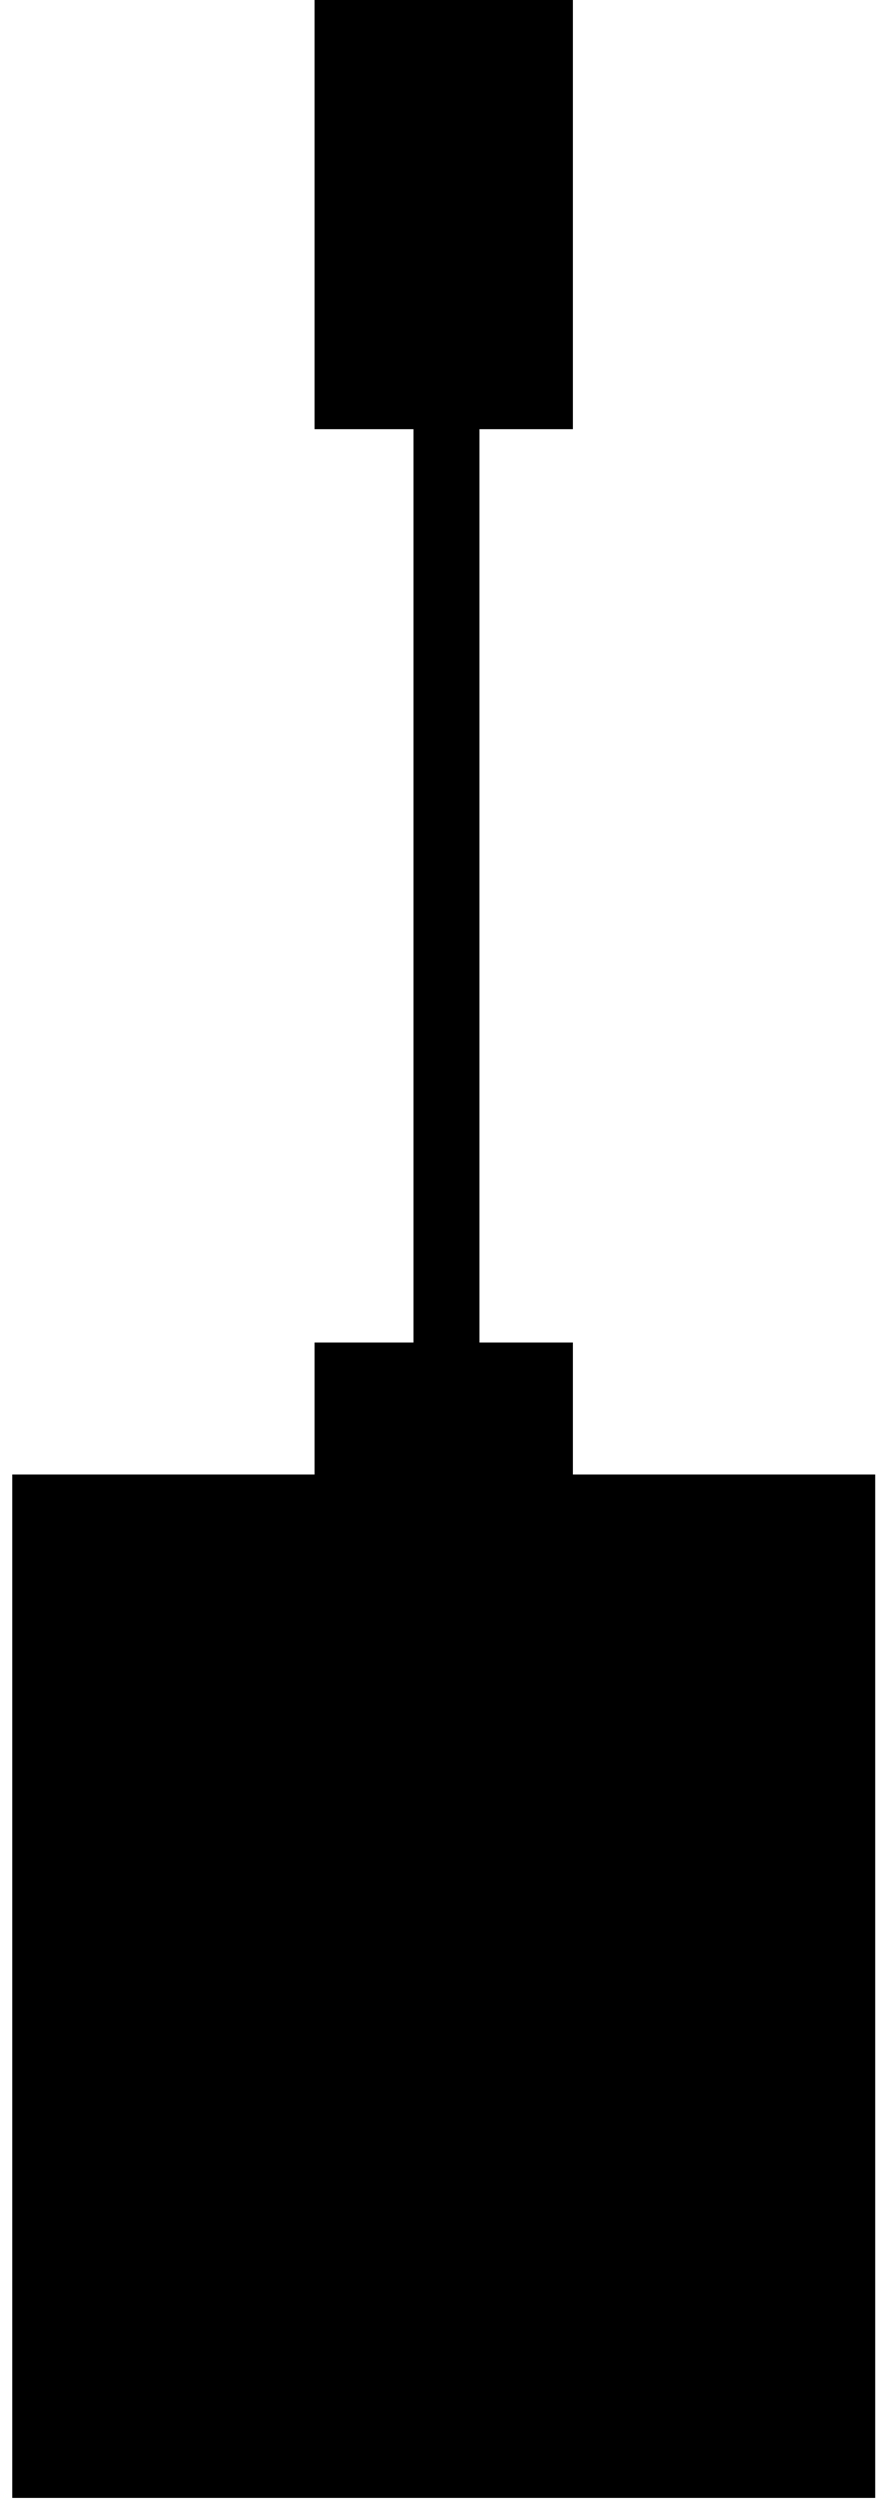
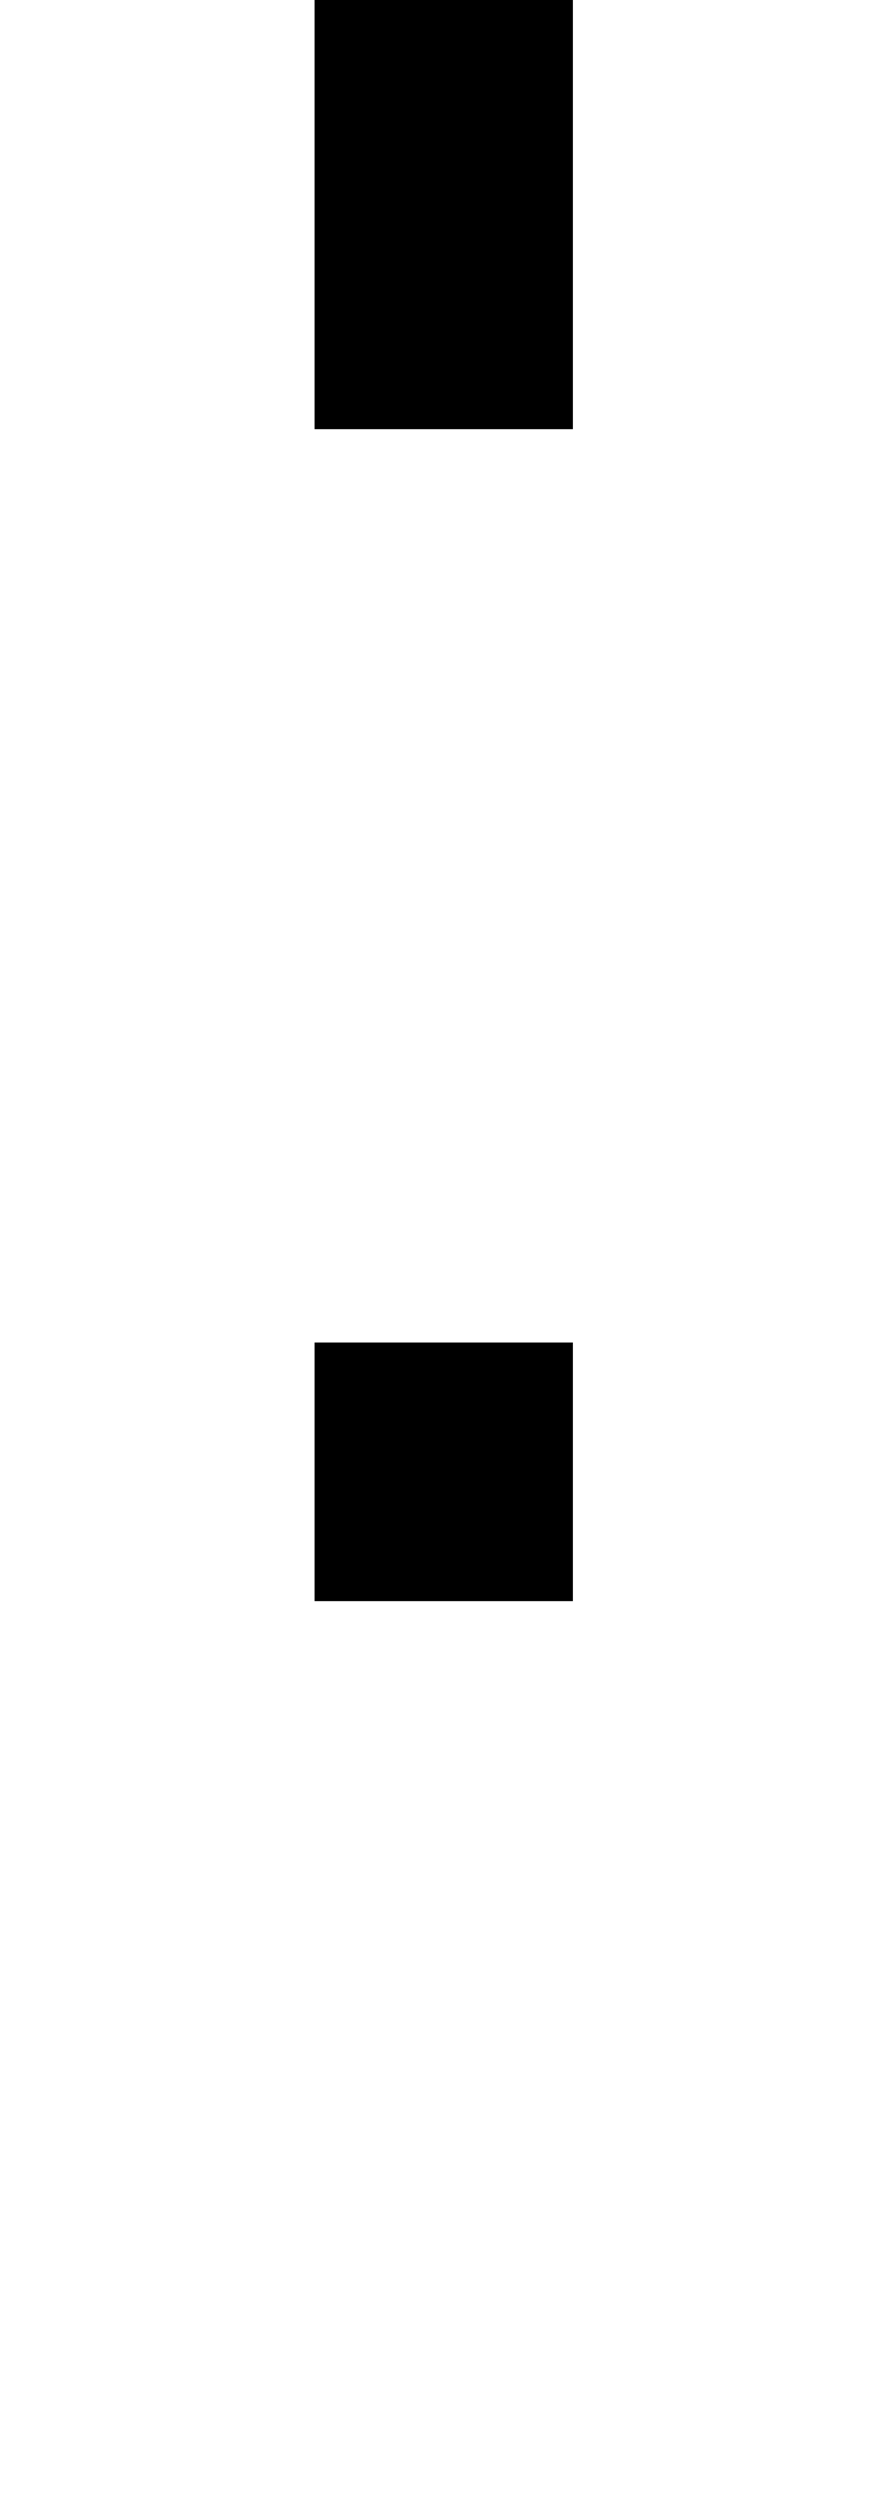
<svg xmlns="http://www.w3.org/2000/svg" width="67" height="191" viewBox="0 0 67 191" fill="none">
-   <path d="M0.938 112.654L0.938 190.845H66.938V112.654H0.938Z" fill="black" />
+   <path d="M0.938 112.654L0.938 190.845H66.938H0.938Z" fill="black" />
  <path d="M24.059 102.571V122.329H43.817V102.571H24.059Z" fill="black" />
  <path d="M24.059 0L24.059 32.79H43.817V0H24.059Z" fill="black" />
-   <path fill-rule="evenodd" clip-rule="evenodd" d="M36.67 24.368V118.113H31.625V24.368H36.67Z" fill="black" />
</svg>